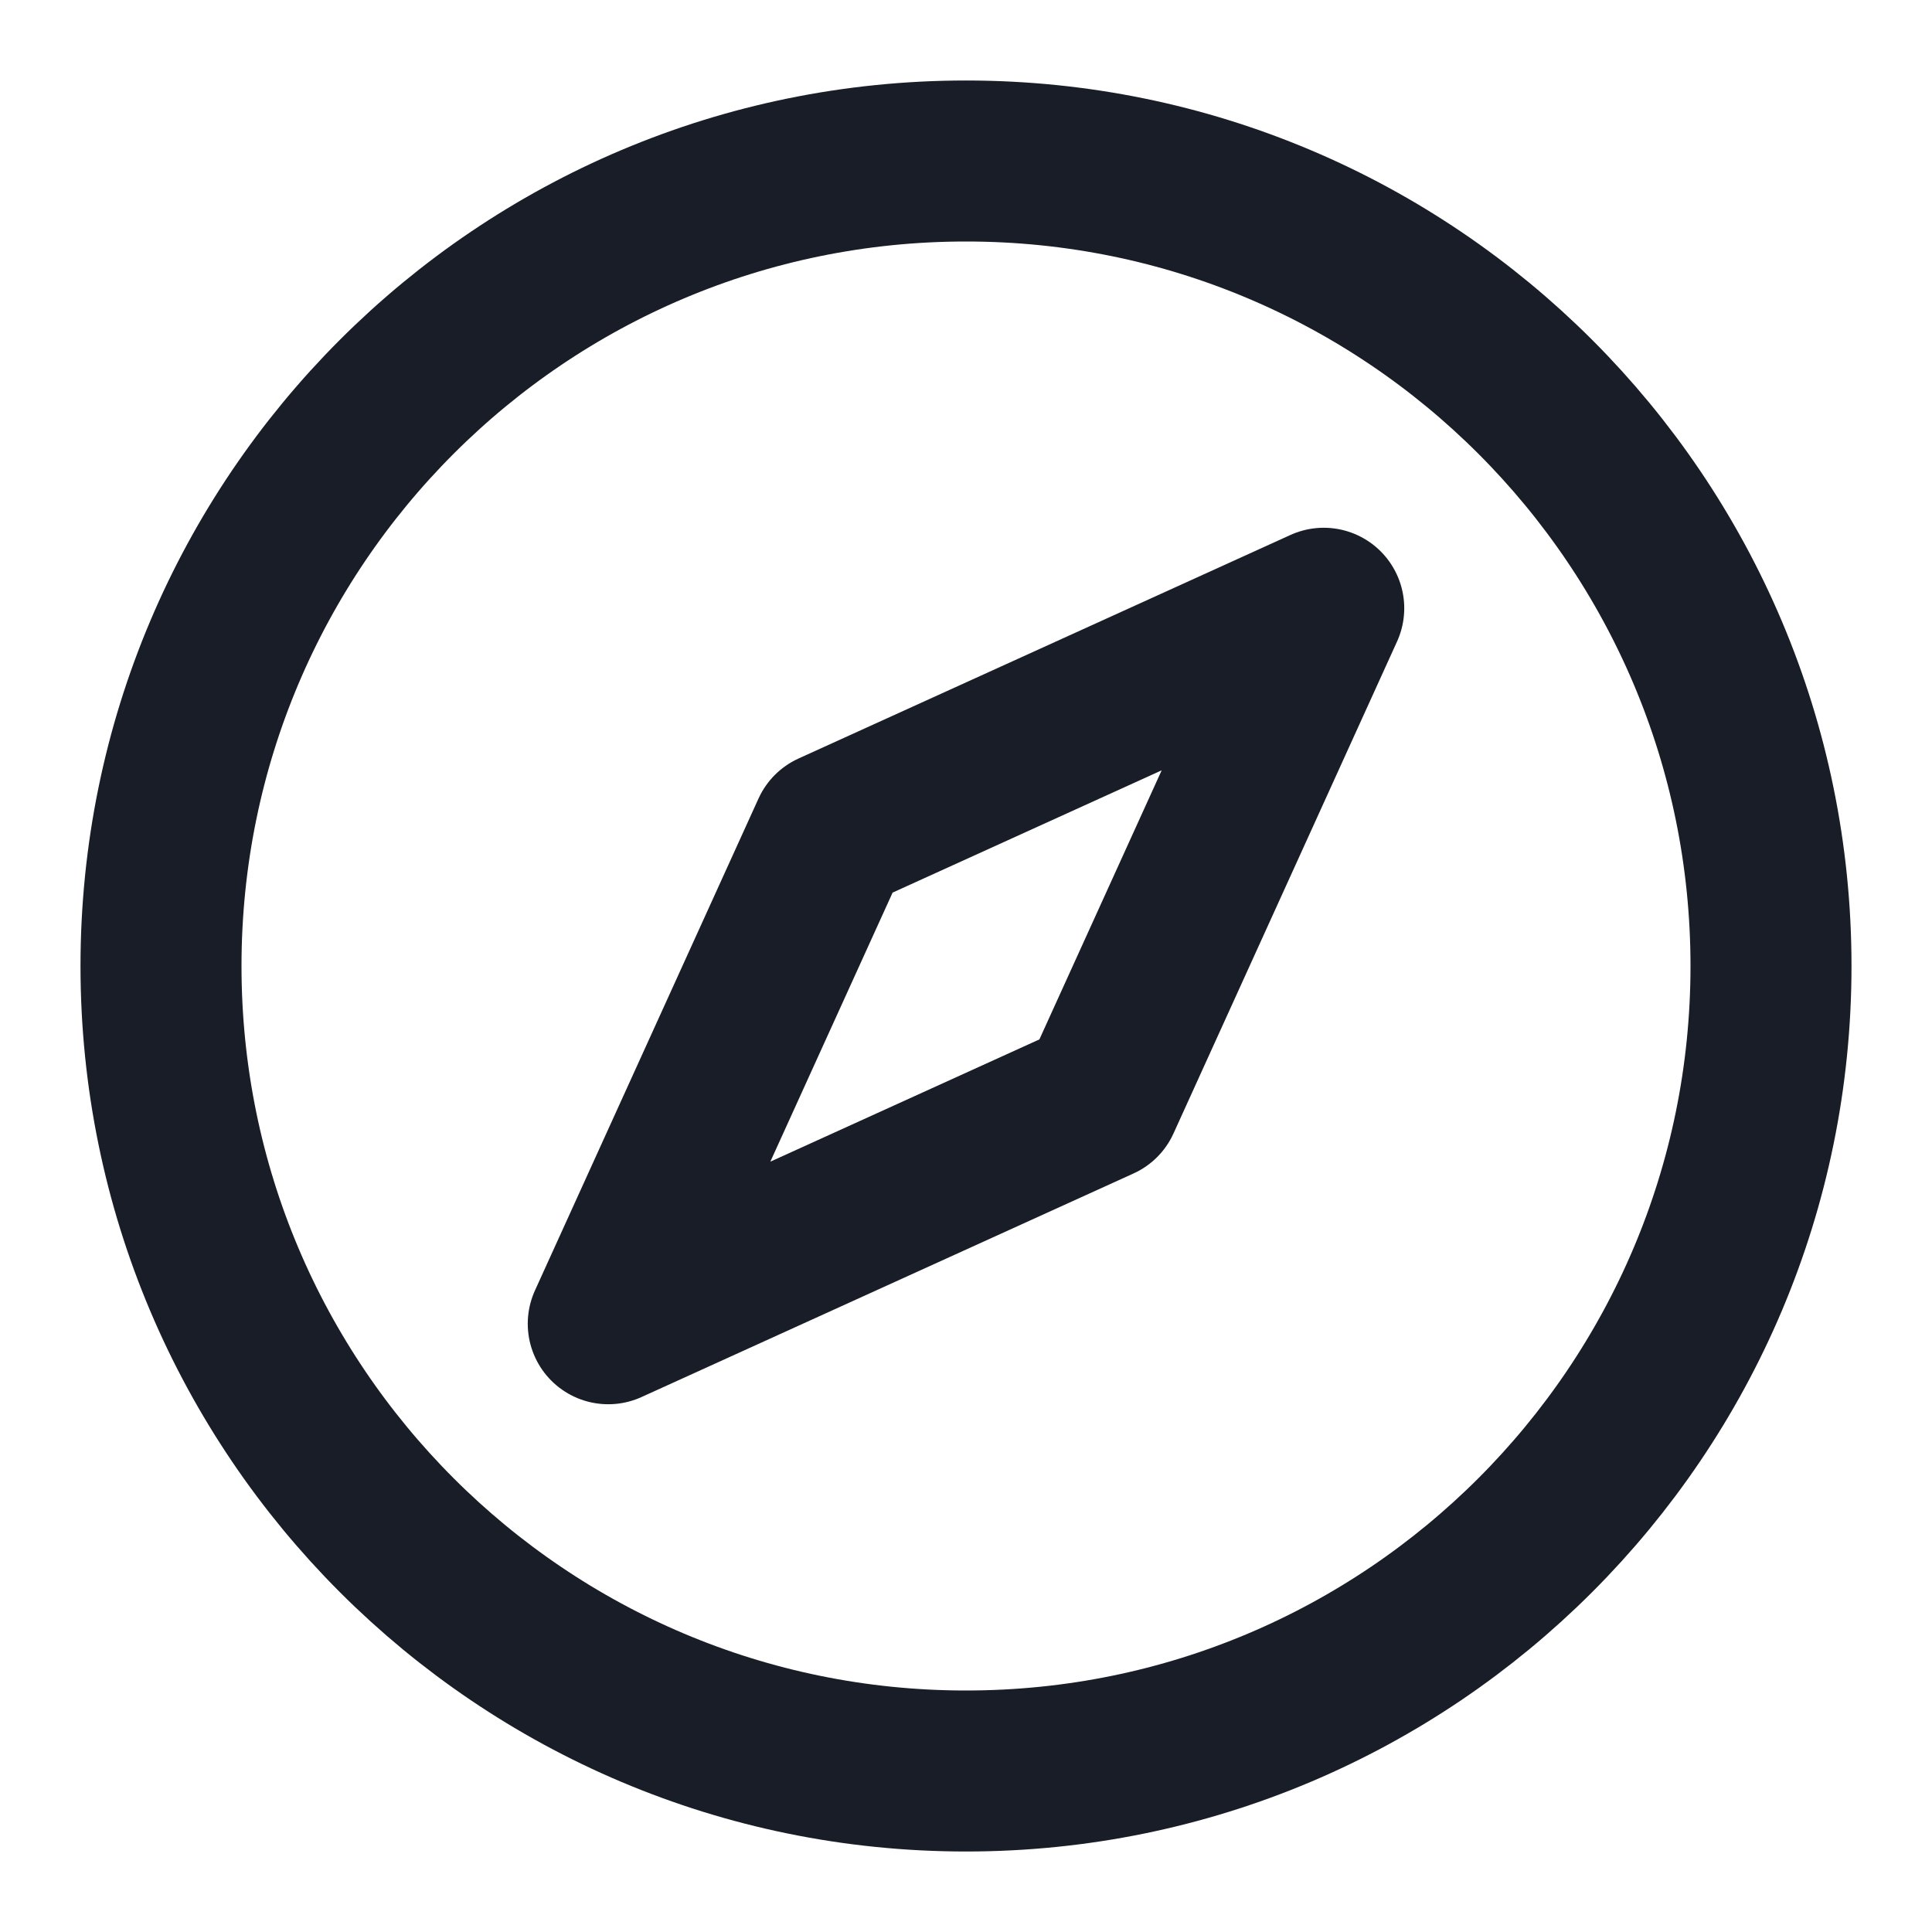
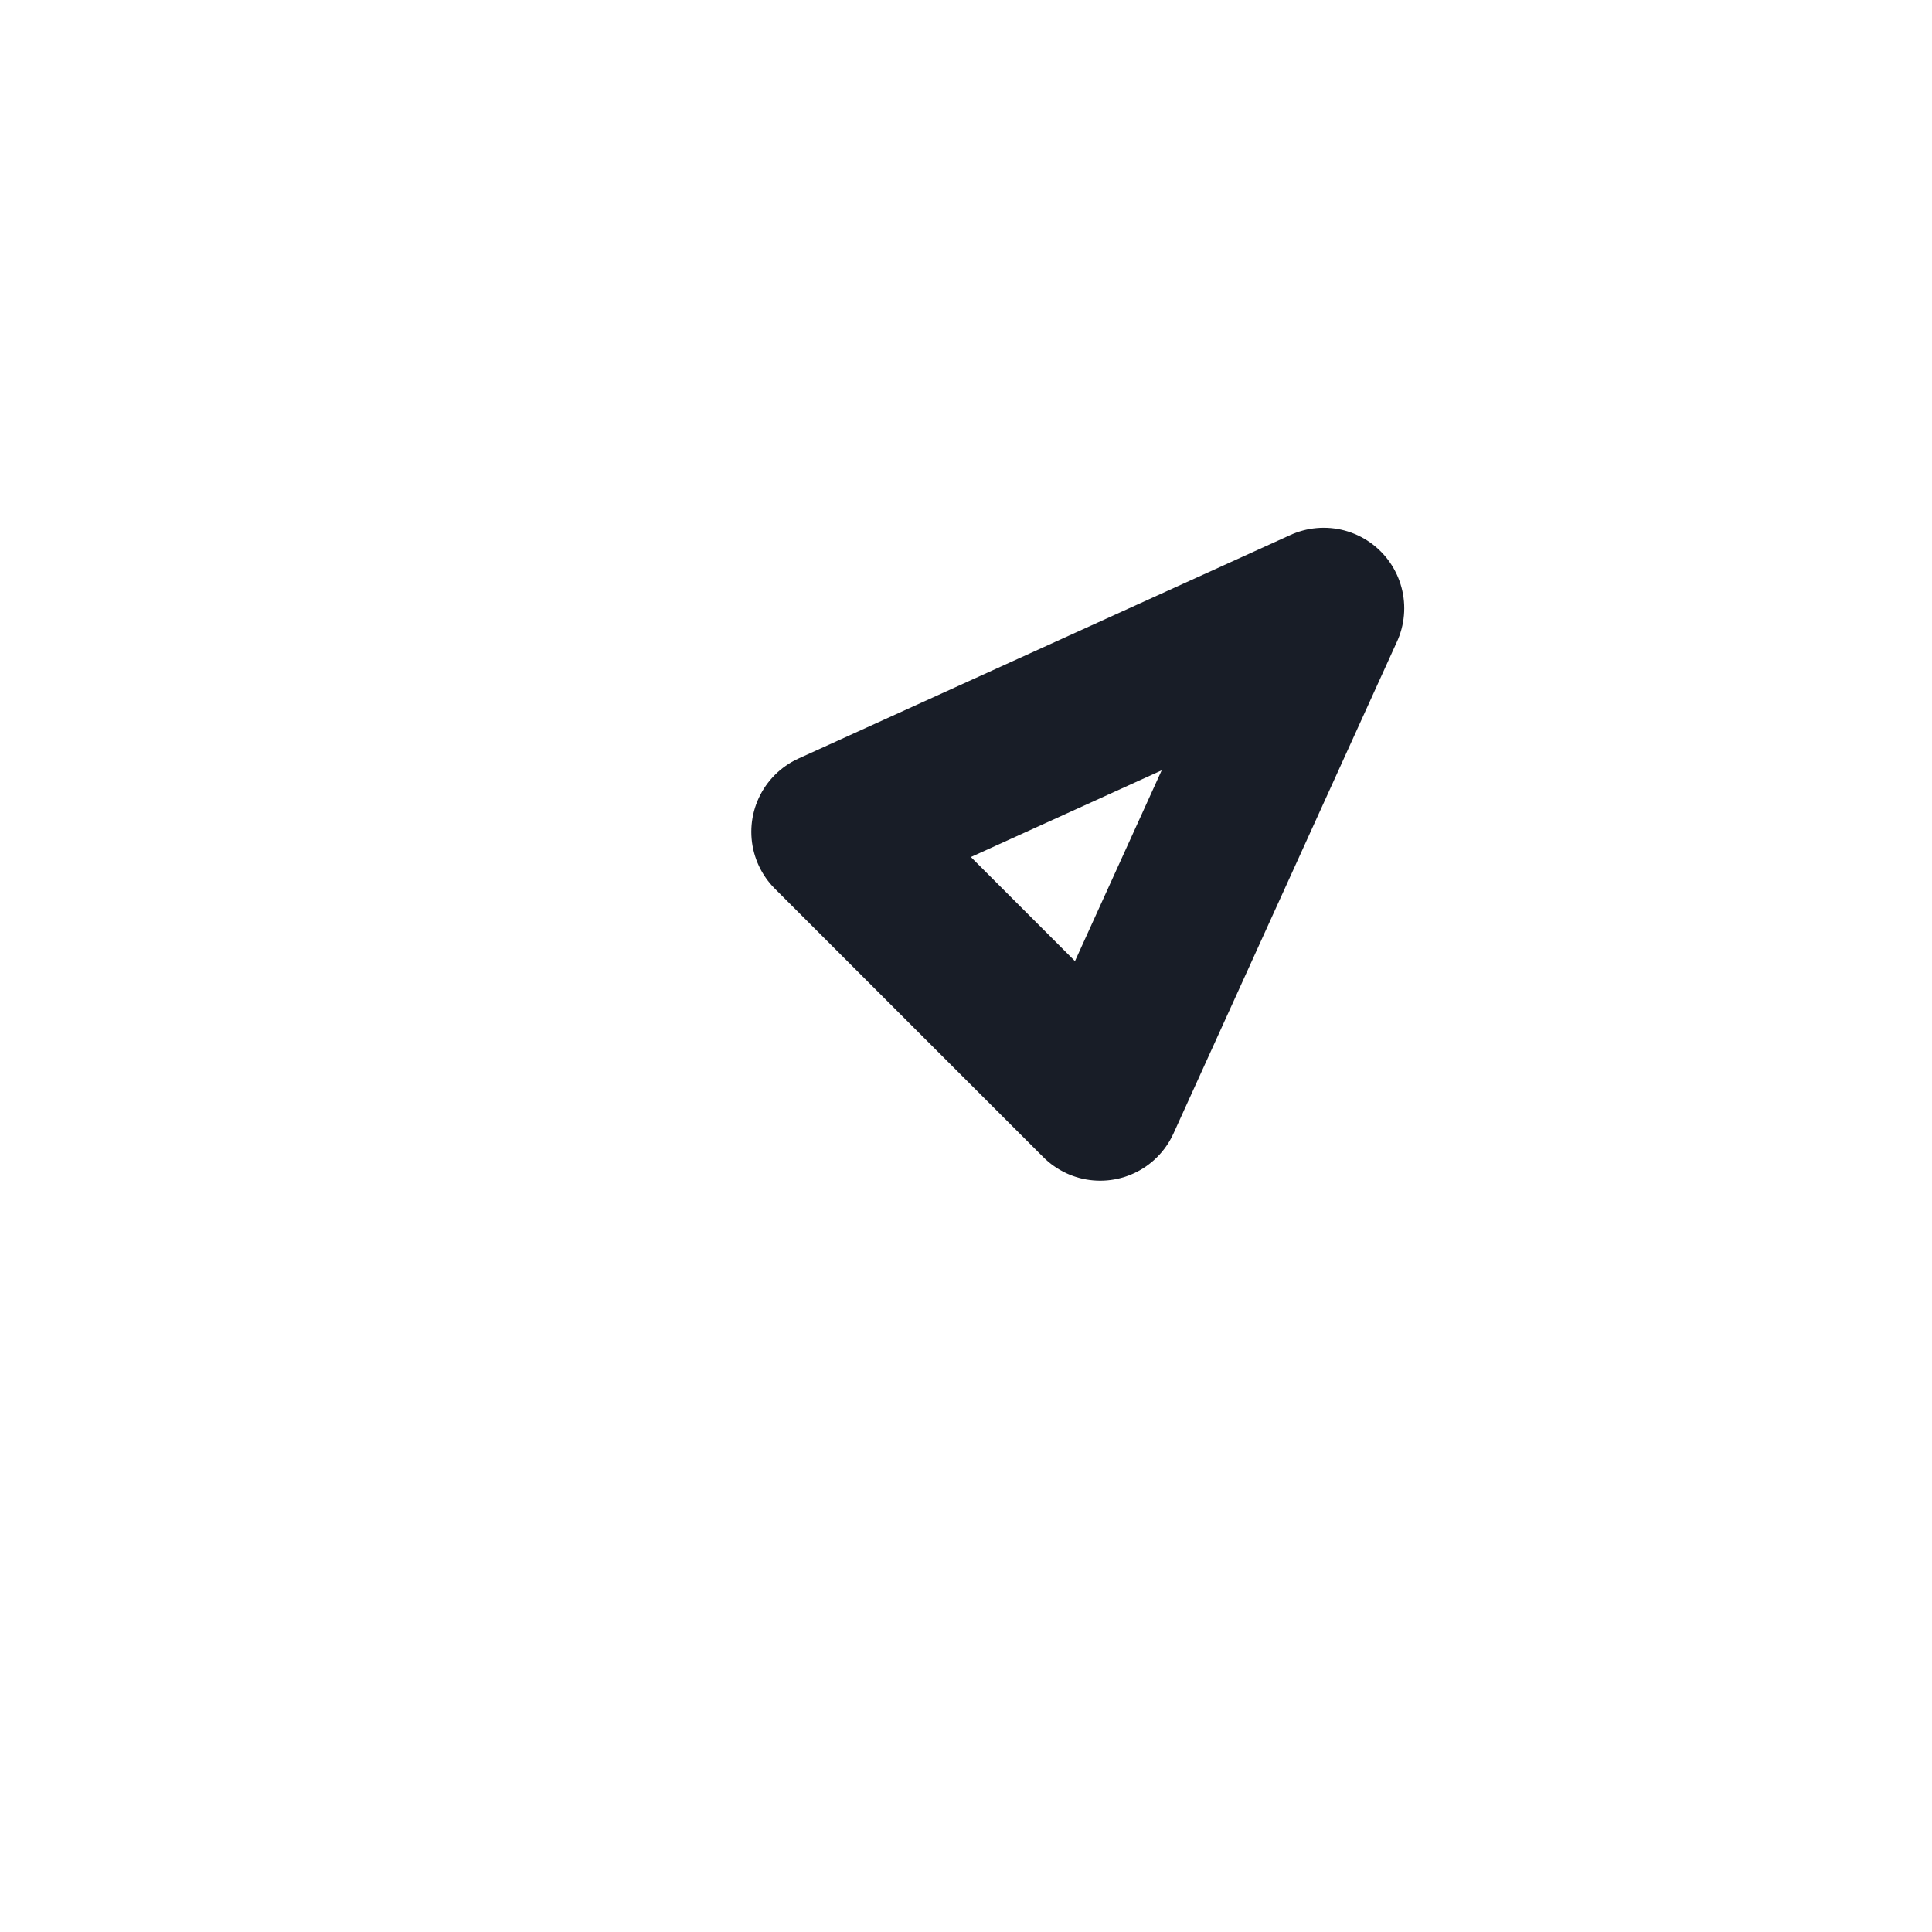
<svg xmlns="http://www.w3.org/2000/svg" width="24" height="24" viewBox="0 0 24 24" fill="none">
-   <path d="M2 12C2 17.523 6.477 22 12 22C17.523 22 22 17.523 22 12C22 6.477 17.523 2 12 2C6.477 2 2 6.477 2 12Z" stroke="#181D27" stroke-width="2" stroke-linecap="round" stroke-linejoin="round" />
-   <path d="M10.333 10.333L16.444 7.556L13.667 13.667L7.556 16.444L10.333 10.333Z" stroke="#181D27" stroke-width="2" stroke-linecap="round" stroke-linejoin="round" />
+   <path d="M10.333 10.333L16.444 7.556L13.667 13.667L10.333 10.333Z" stroke="#181D27" stroke-width="2" stroke-linecap="round" stroke-linejoin="round" />
</svg>